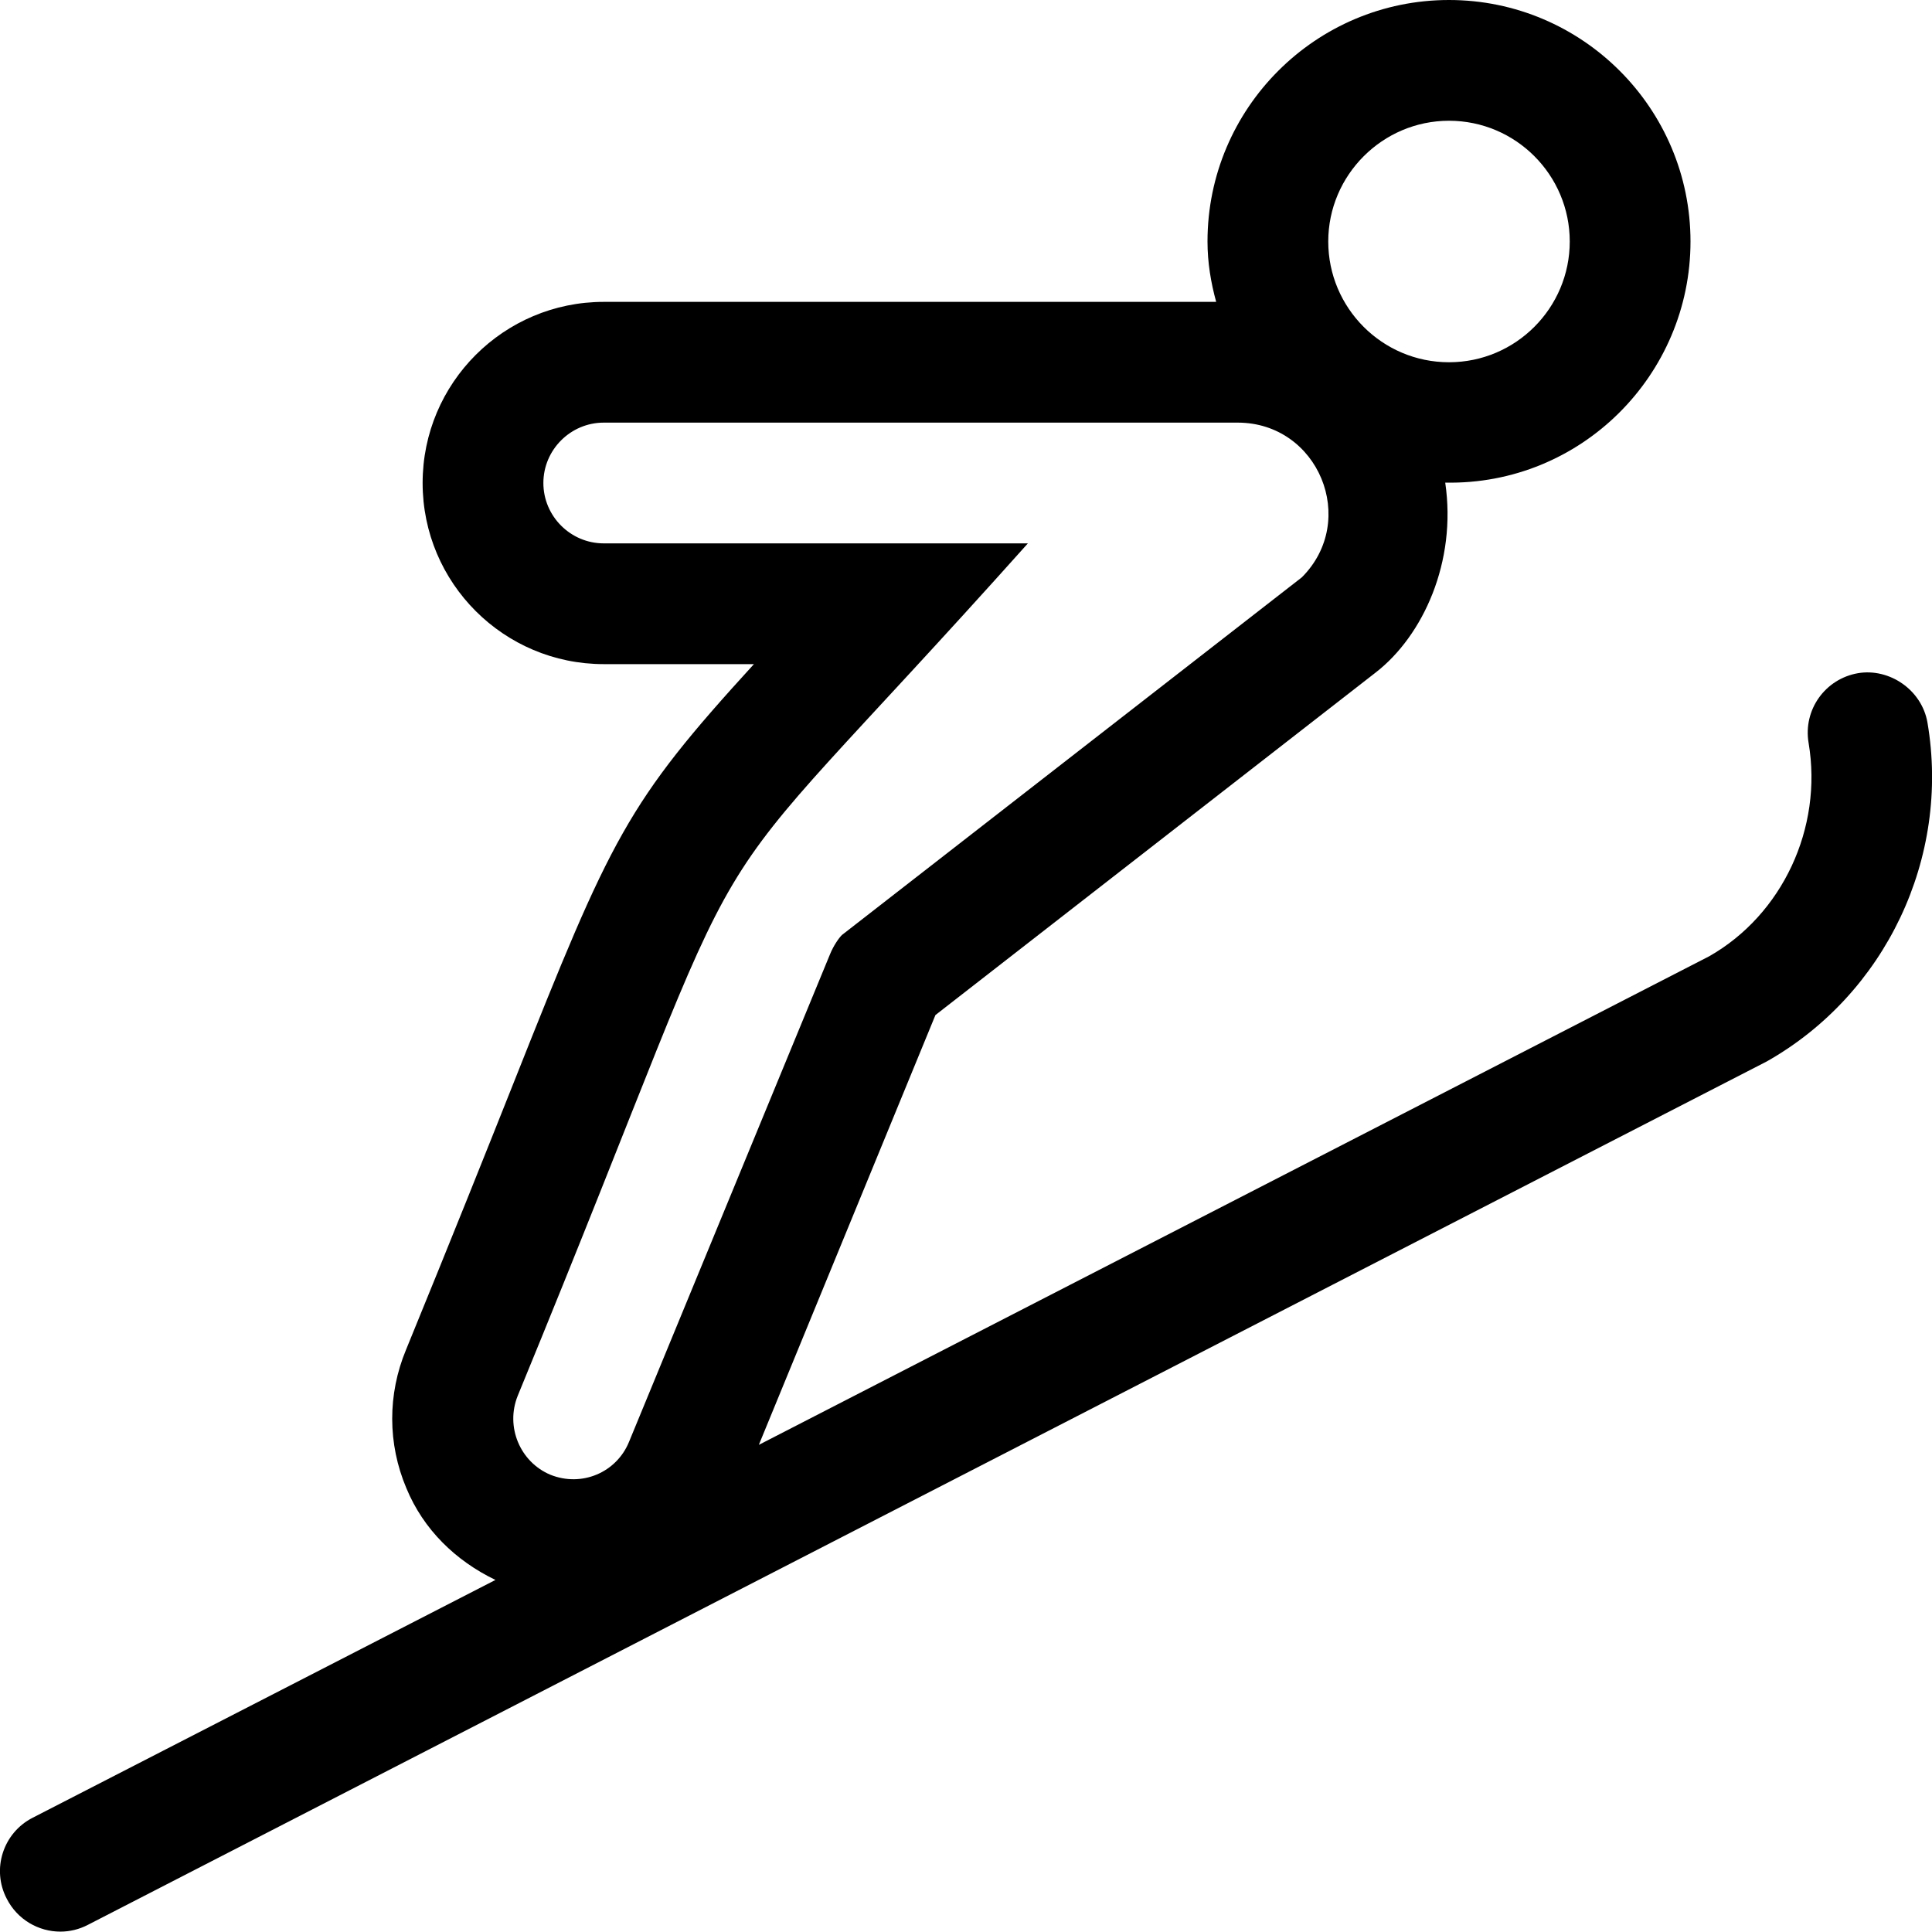
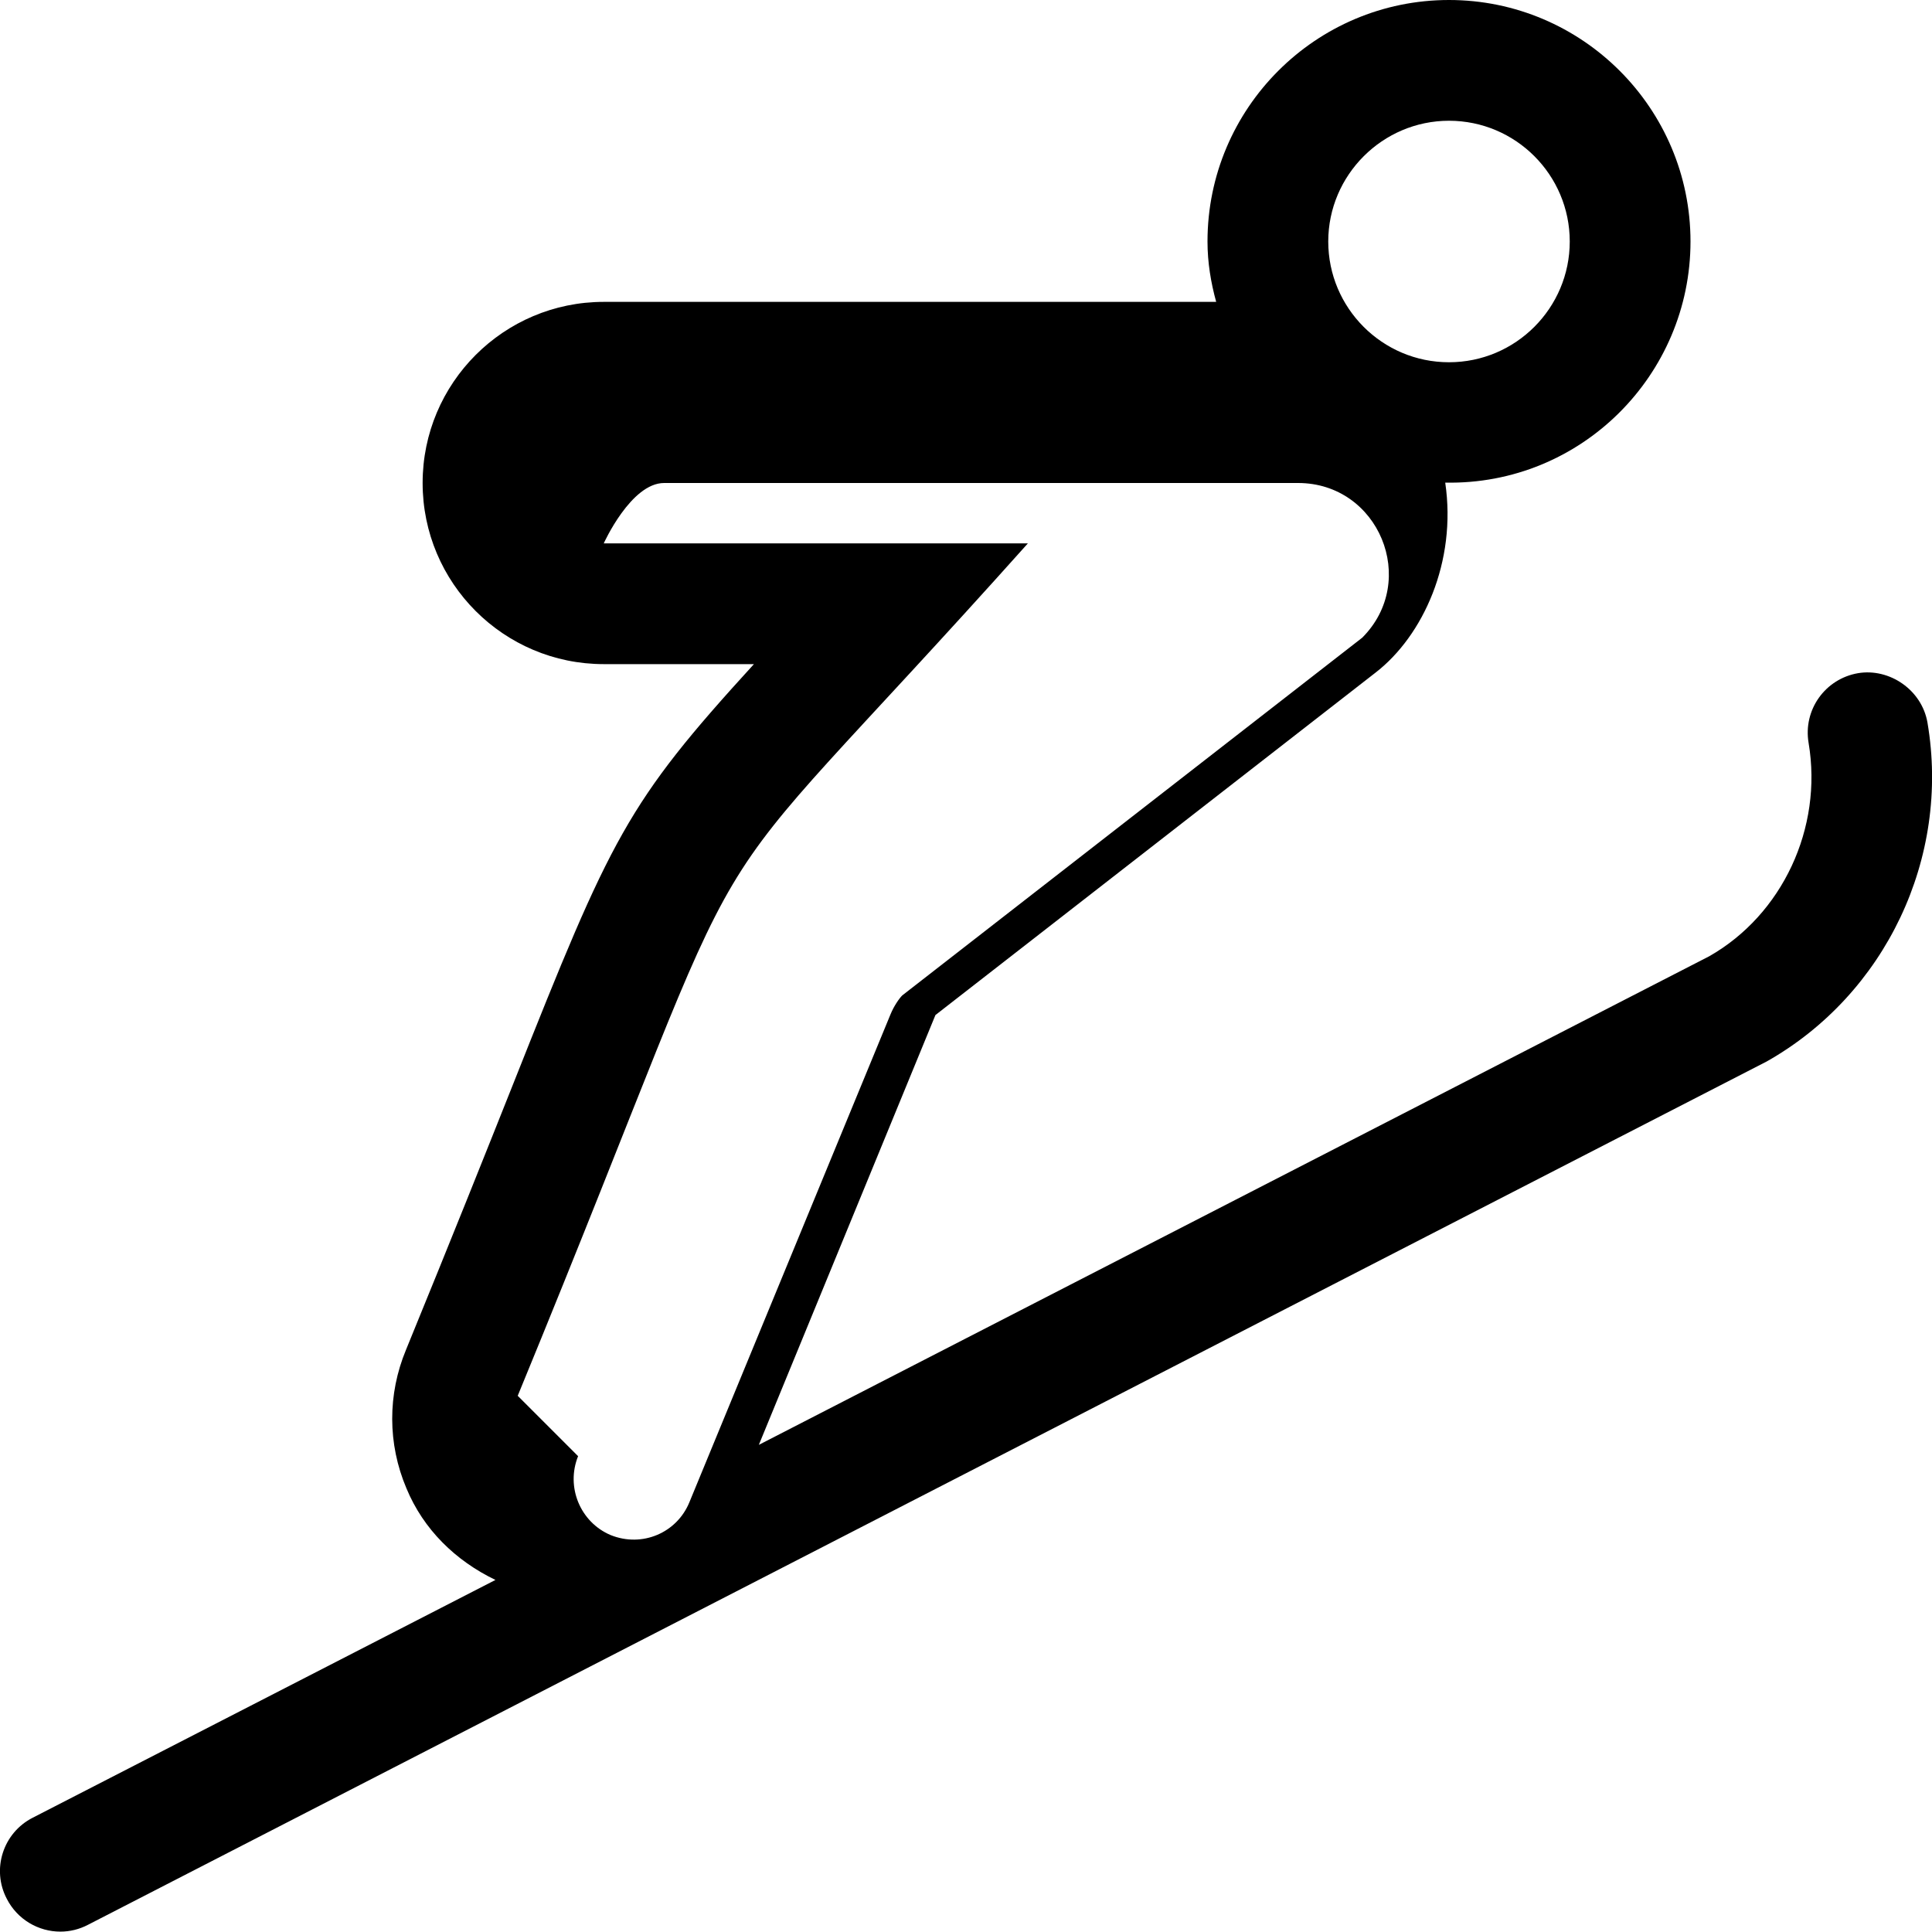
<svg xmlns="http://www.w3.org/2000/svg" viewBox="0 0 512 512">
-   <path d="M510.8 191.5c-1.5-8.7-10.1-14.5-18.4-13.1-8.7 1.5-14.6 9.7-13.1 18.5 3.8 22.6-7 45.5-26.3 56.5L201.1 382.9 247.9 269l116.7-90.8c12.5-9.7 21.5-29.3 18.4-50.3 36 .7 65-28.5 65-63.9 0-35.3-28.7-64-64-64s-64 28.7-64 64c0 5.6.9 10.9 2.3 16H160c-26.5 0-48 21.5-48 48s21.5 48 48 48h39.8c-33.7 36.9-37.7 45.5-63.7 111-7.2 18.1-16.3 40.9-28.5 70.7-4.9 11.8-4.9 24.9.1 36.7 4.5 10.9 13 19.2 23.6 24.3l-122.6 63c-7.9 4-11 13.7-6.9 21.5 2.8 5.5 8.4 8.7 14.2 8.7 2.5 0 5-.6 7.3-1.8l444.9-228.8c31.5-17.8 48.7-54 42.6-89.8zM384 32c17.7 0 32 14.4 32 32s-14.3 32-32 32-32-14.4-32-32 14.4-32 32-32zM137.2 369.9c70-170.2 36.9-116 135.2-225.9H160c-8.8 0-16-7.2-16-16s7.2-16 16-16h168c21.4 0 32.1 25.9 17 41l-121.9 94.8c-.8.8-2.2 2.8-3.1 5l-53.3 129.3c-3.3 8.1-12.5 12.1-20.9 8.7-8-3.4-11.9-12.7-8.6-20.9z" />
+   <path d="M510.8 191.5c-1.5-8.7-10.1-14.5-18.4-13.1-8.7 1.5-14.6 9.7-13.1 18.5 3.8 22.6-7 45.5-26.3 56.5L201.1 382.9 247.9 269l116.7-90.8c12.5-9.7 21.5-29.3 18.4-50.3 36 .7 65-28.5 65-63.9 0-35.3-28.7-64-64-64s-64 28.7-64 64c0 5.6.9 10.9 2.3 16H160c-26.5 0-48 21.5-48 48s21.5 48 48 48h39.8c-33.7 36.9-37.7 45.5-63.7 111-7.2 18.1-16.3 40.9-28.5 70.7-4.9 11.8-4.9 24.9.1 36.7 4.5 10.9 13 19.2 23.6 24.3l-122.6 63c-7.9 4-11 13.7-6.9 21.5 2.8 5.5 8.4 8.7 14.2 8.7 2.5 0 5-.6 7.3-1.8l444.9-228.8c31.5-17.8 48.7-54 42.6-89.8zM384 32c17.7 0 32 14.4 32 32s-14.3 32-32 32-32-14.4-32-32 14.4-32 32-32zM137.2 369.9c70-170.2 36.9-116 135.2-225.9H160s7.2-16 16-16h168c21.4 0 32.1 25.9 17 41l-121.9 94.8c-.8.8-2.2 2.8-3.1 5l-53.3 129.3c-3.3 8.1-12.5 12.1-20.9 8.7-8-3.4-11.9-12.7-8.6-20.9z" />
</svg>